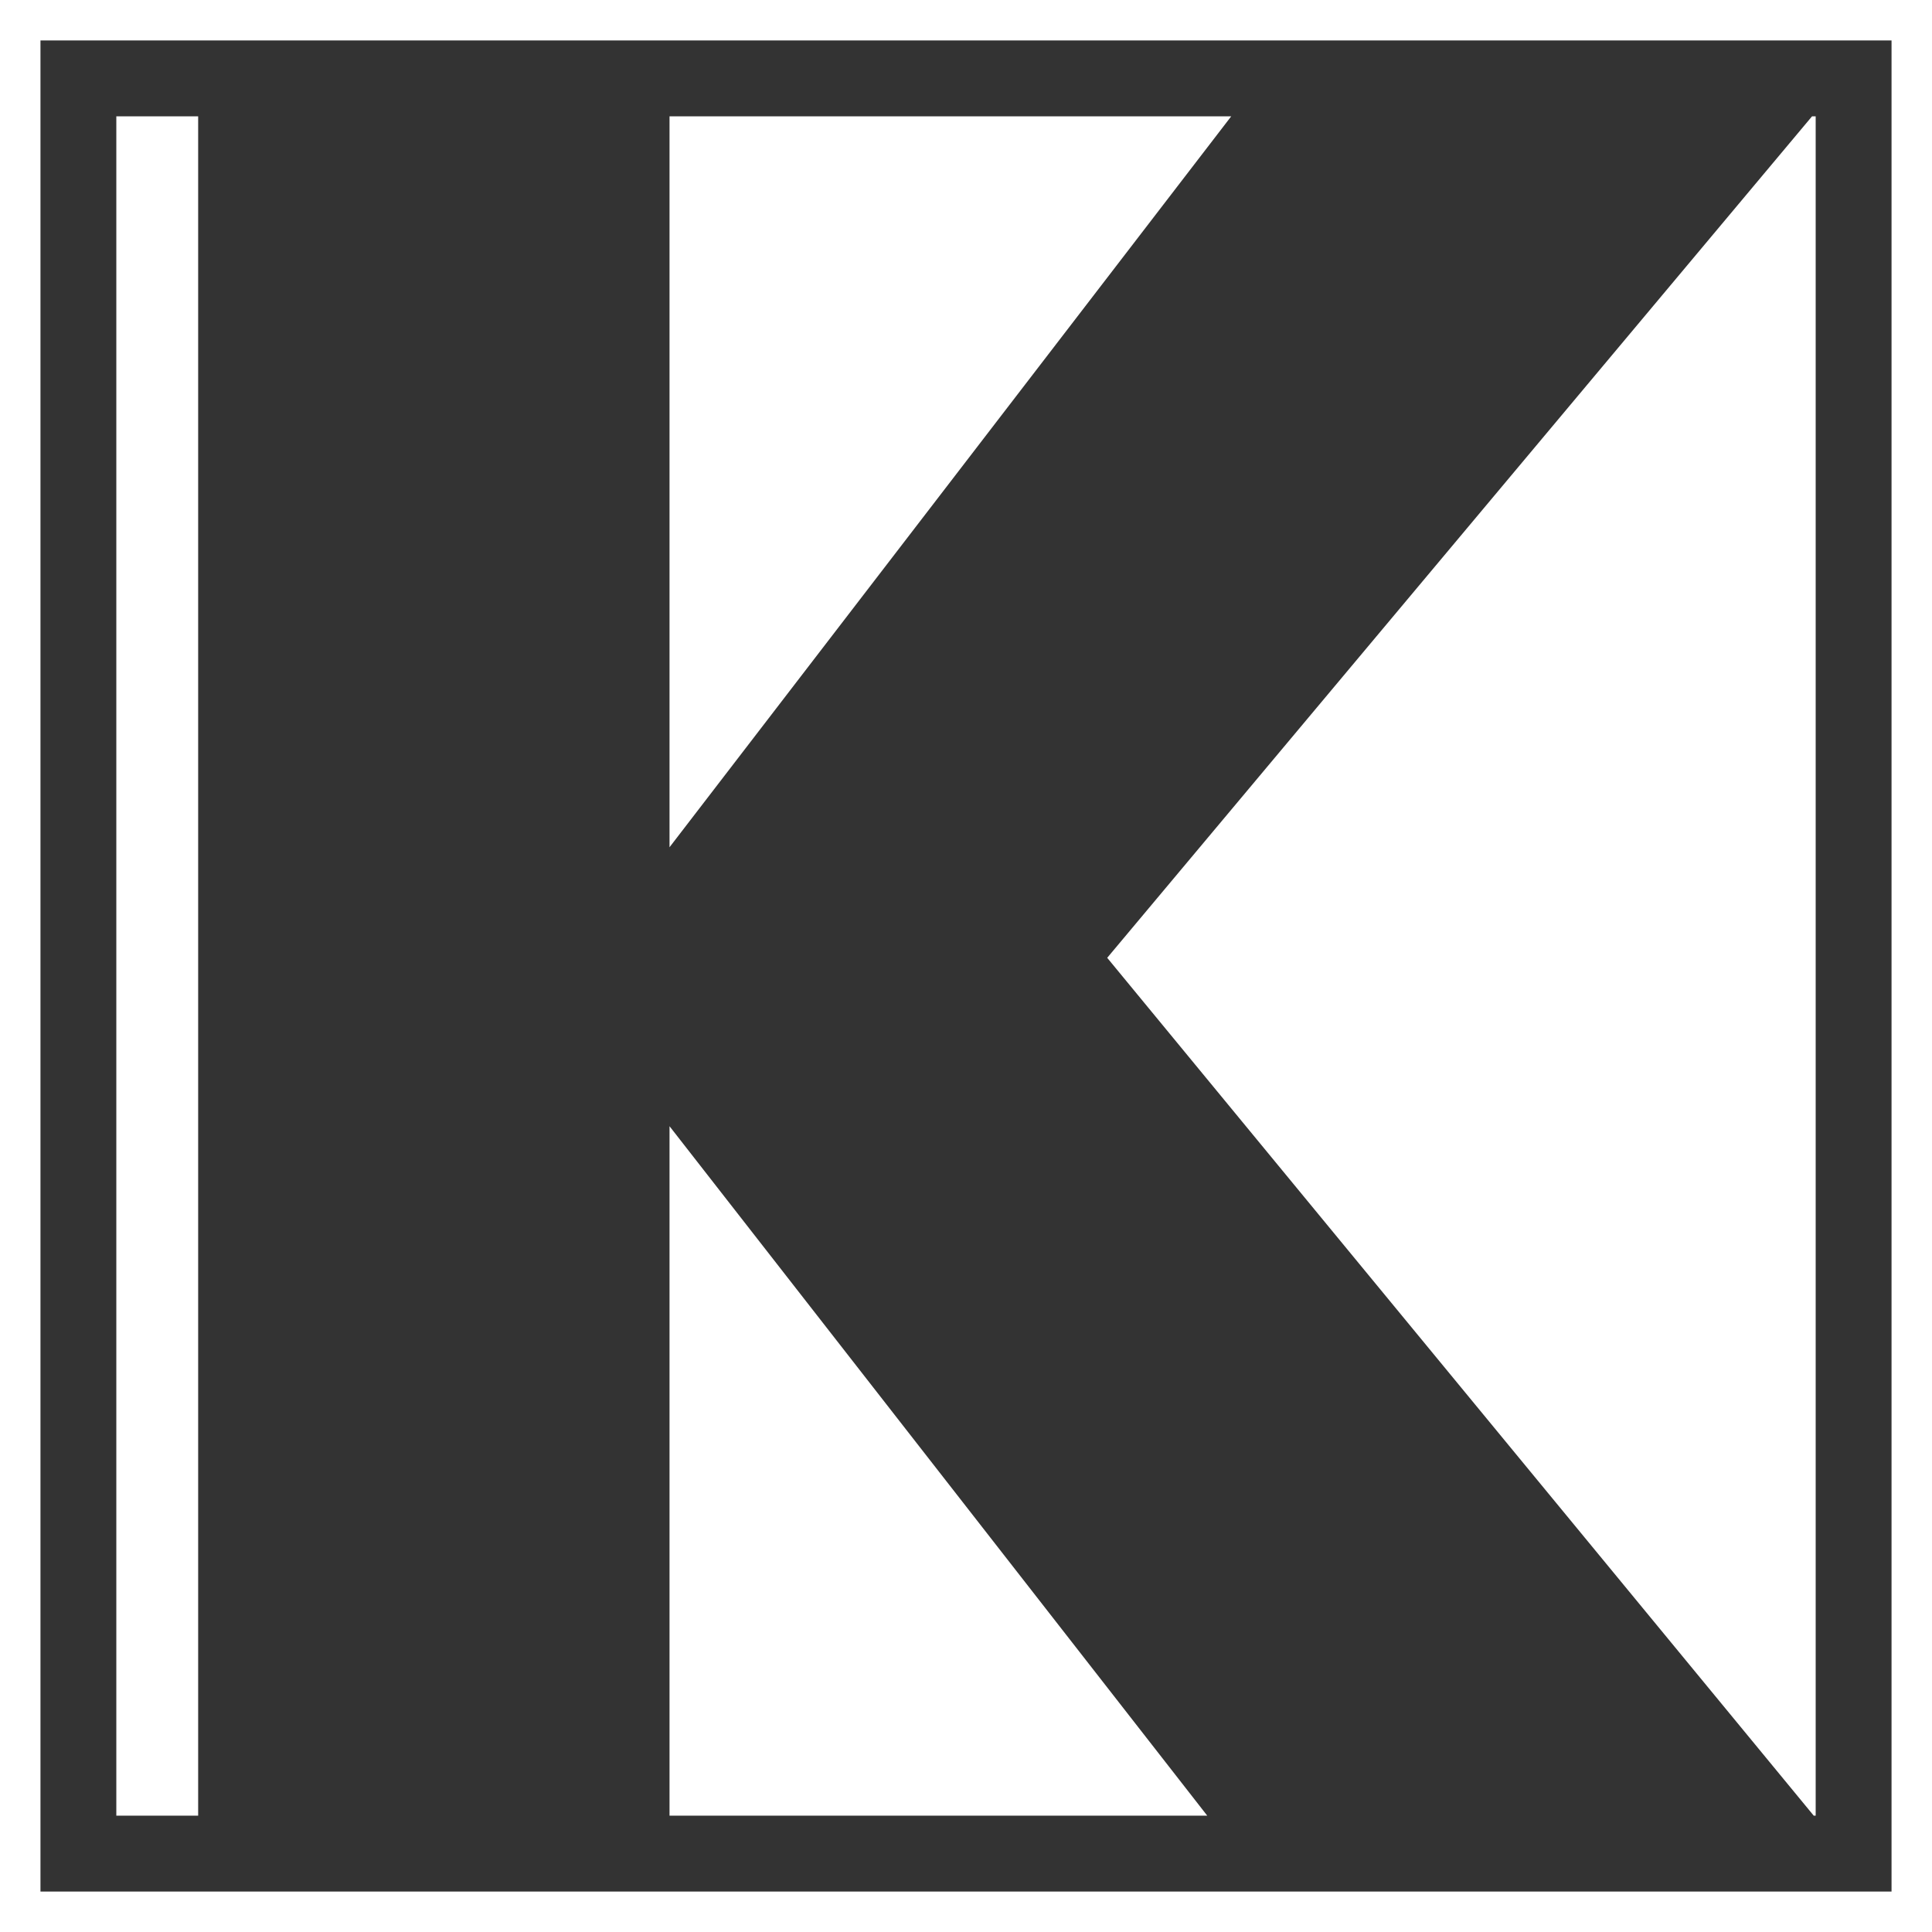
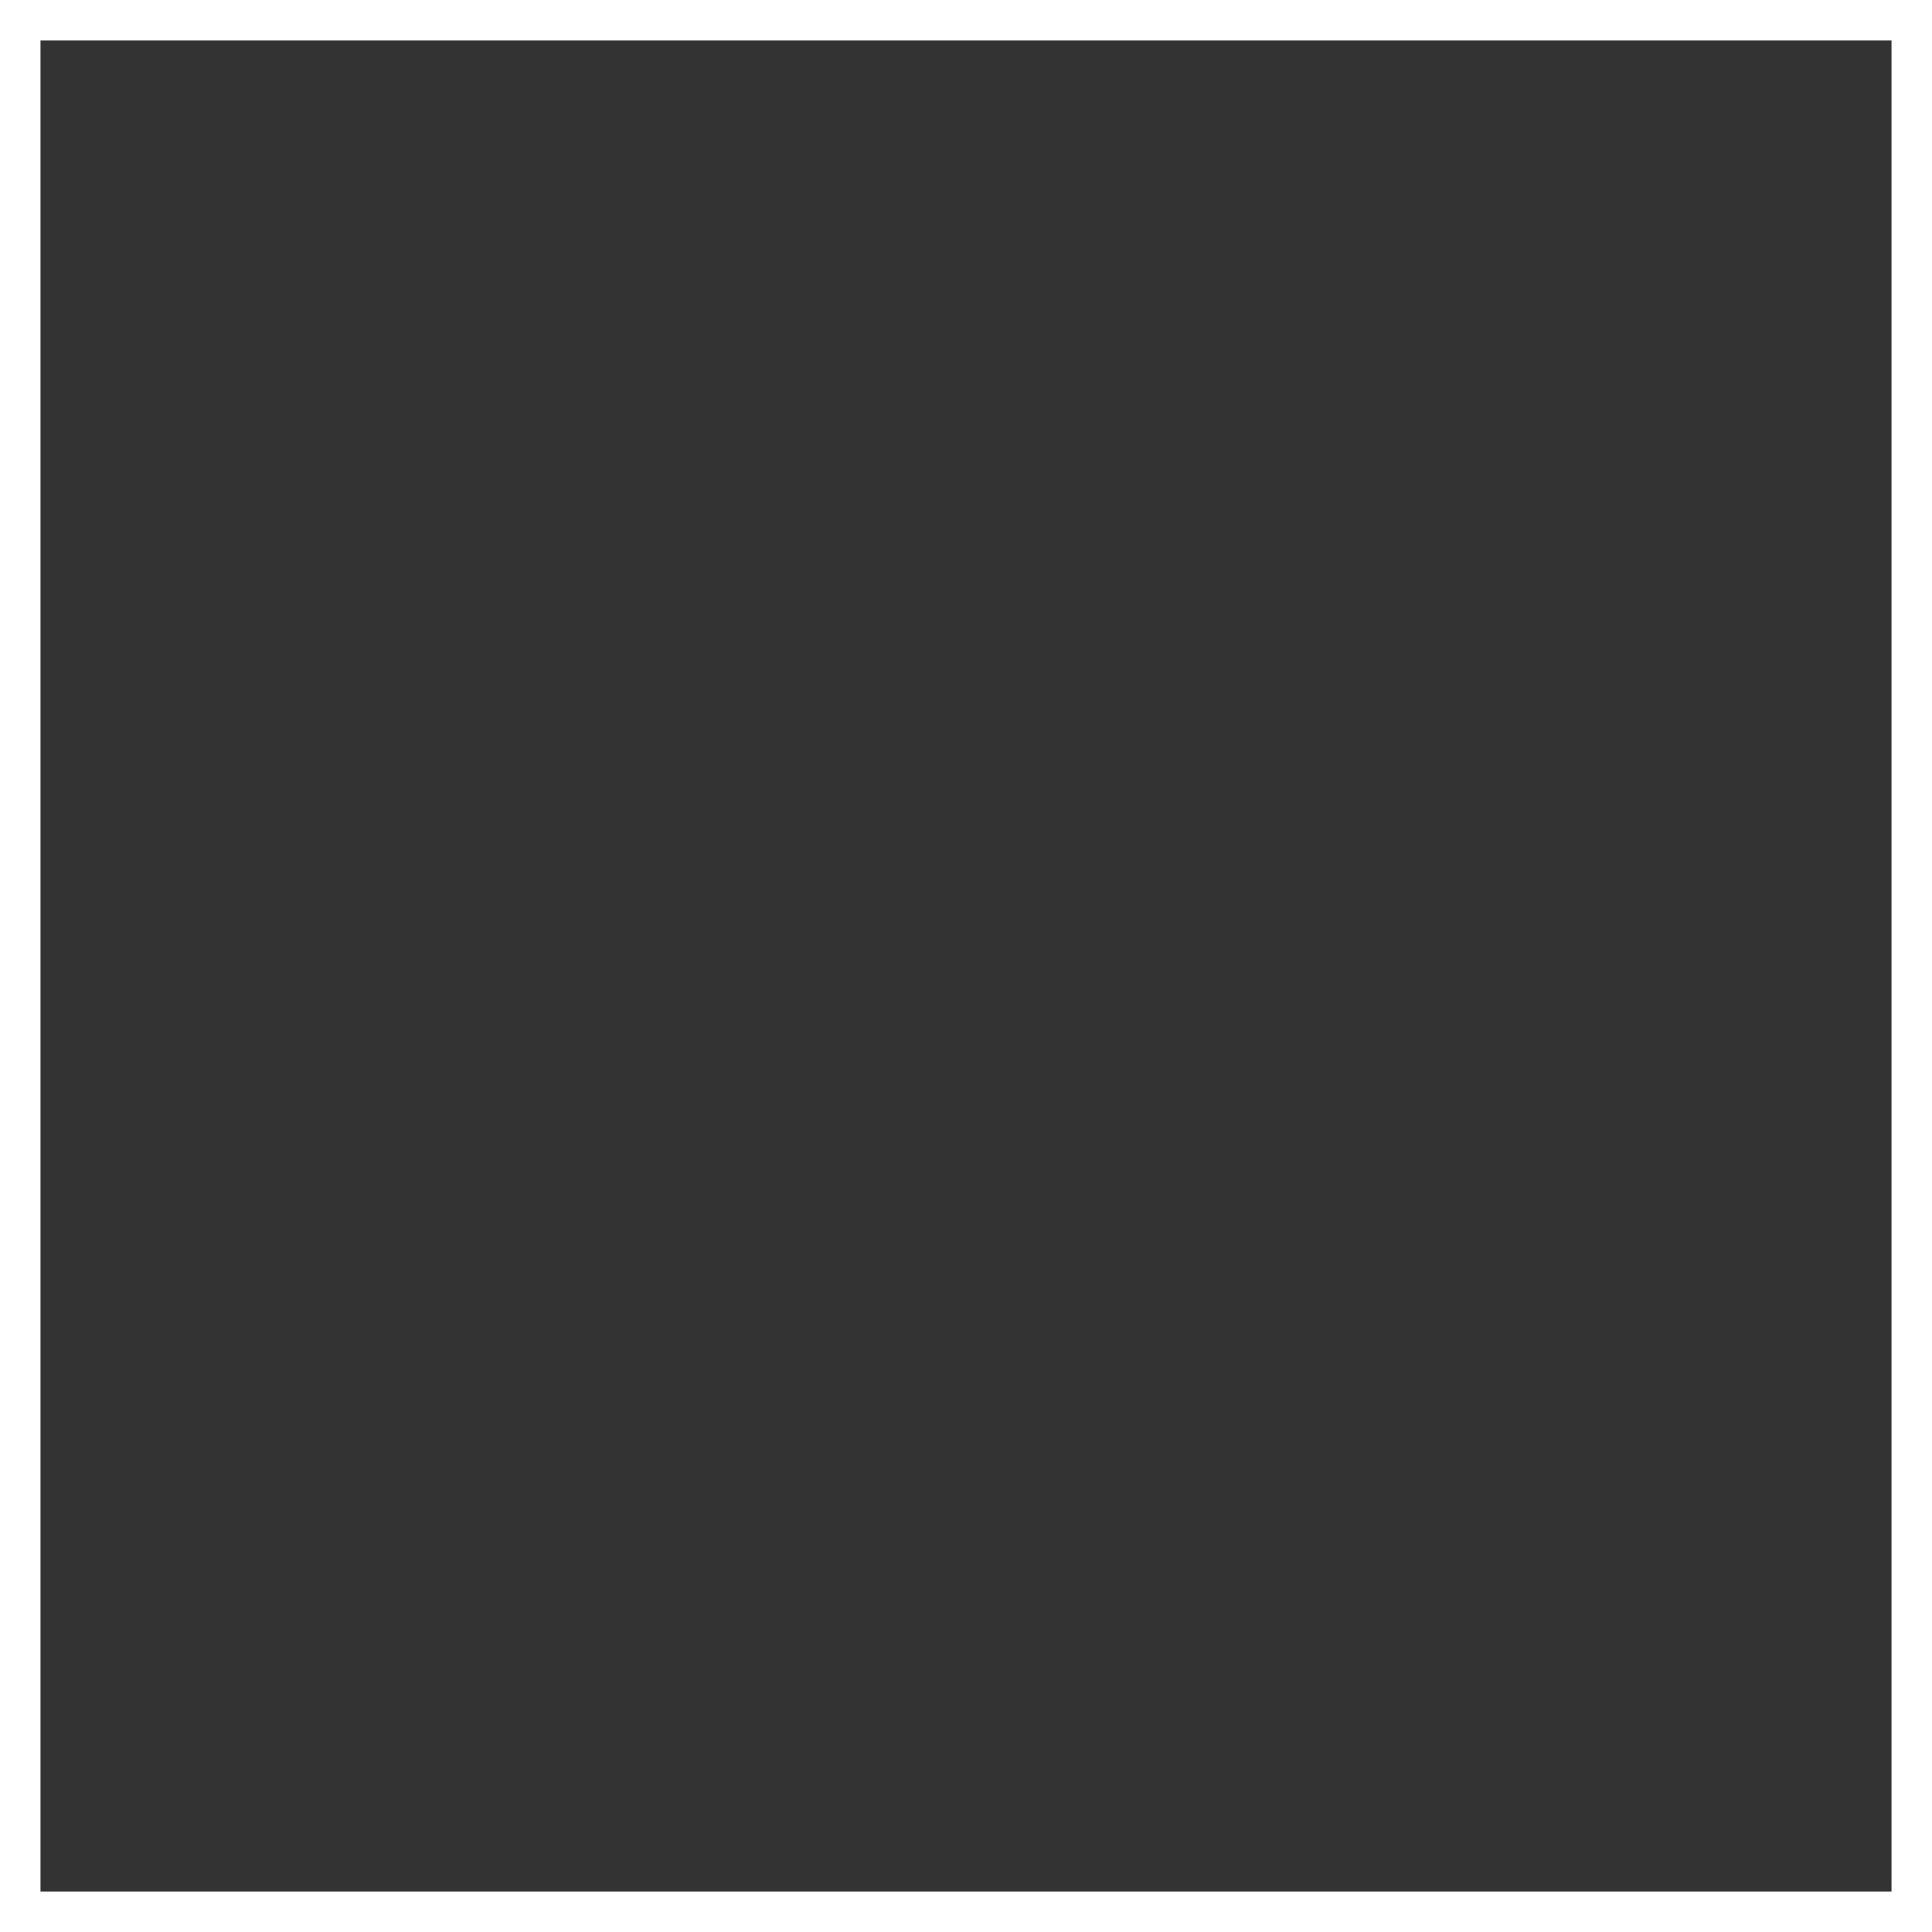
<svg xmlns="http://www.w3.org/2000/svg" id="Layer_1" viewBox="0 0 191 191">
  <rect x="0" y="0" width="191" height="191" fill="#333333" stroke="none" />
  <defs>
    <style>.cls-1{fill:#fff;}.cls-2{fill:none;stroke:#fff;stroke-miterlimit:10;stroke-width:4px;}</style>
  </defs>
  <path class="cls-2" d="m189,189H2V2h187v187Z" />
-   <path class="cls-1" d="m121.72,11.5l-55.53,72.26V11.5h55.53Zm-55.53,168h53.16l-53.16-68.16v68.16ZM179.14,11.5l-69.68,83.19,69.85,84.81h.19V11.5h-.36ZM11.5,179.5h8.09V11.5h-8.09v168Z" />
</svg>